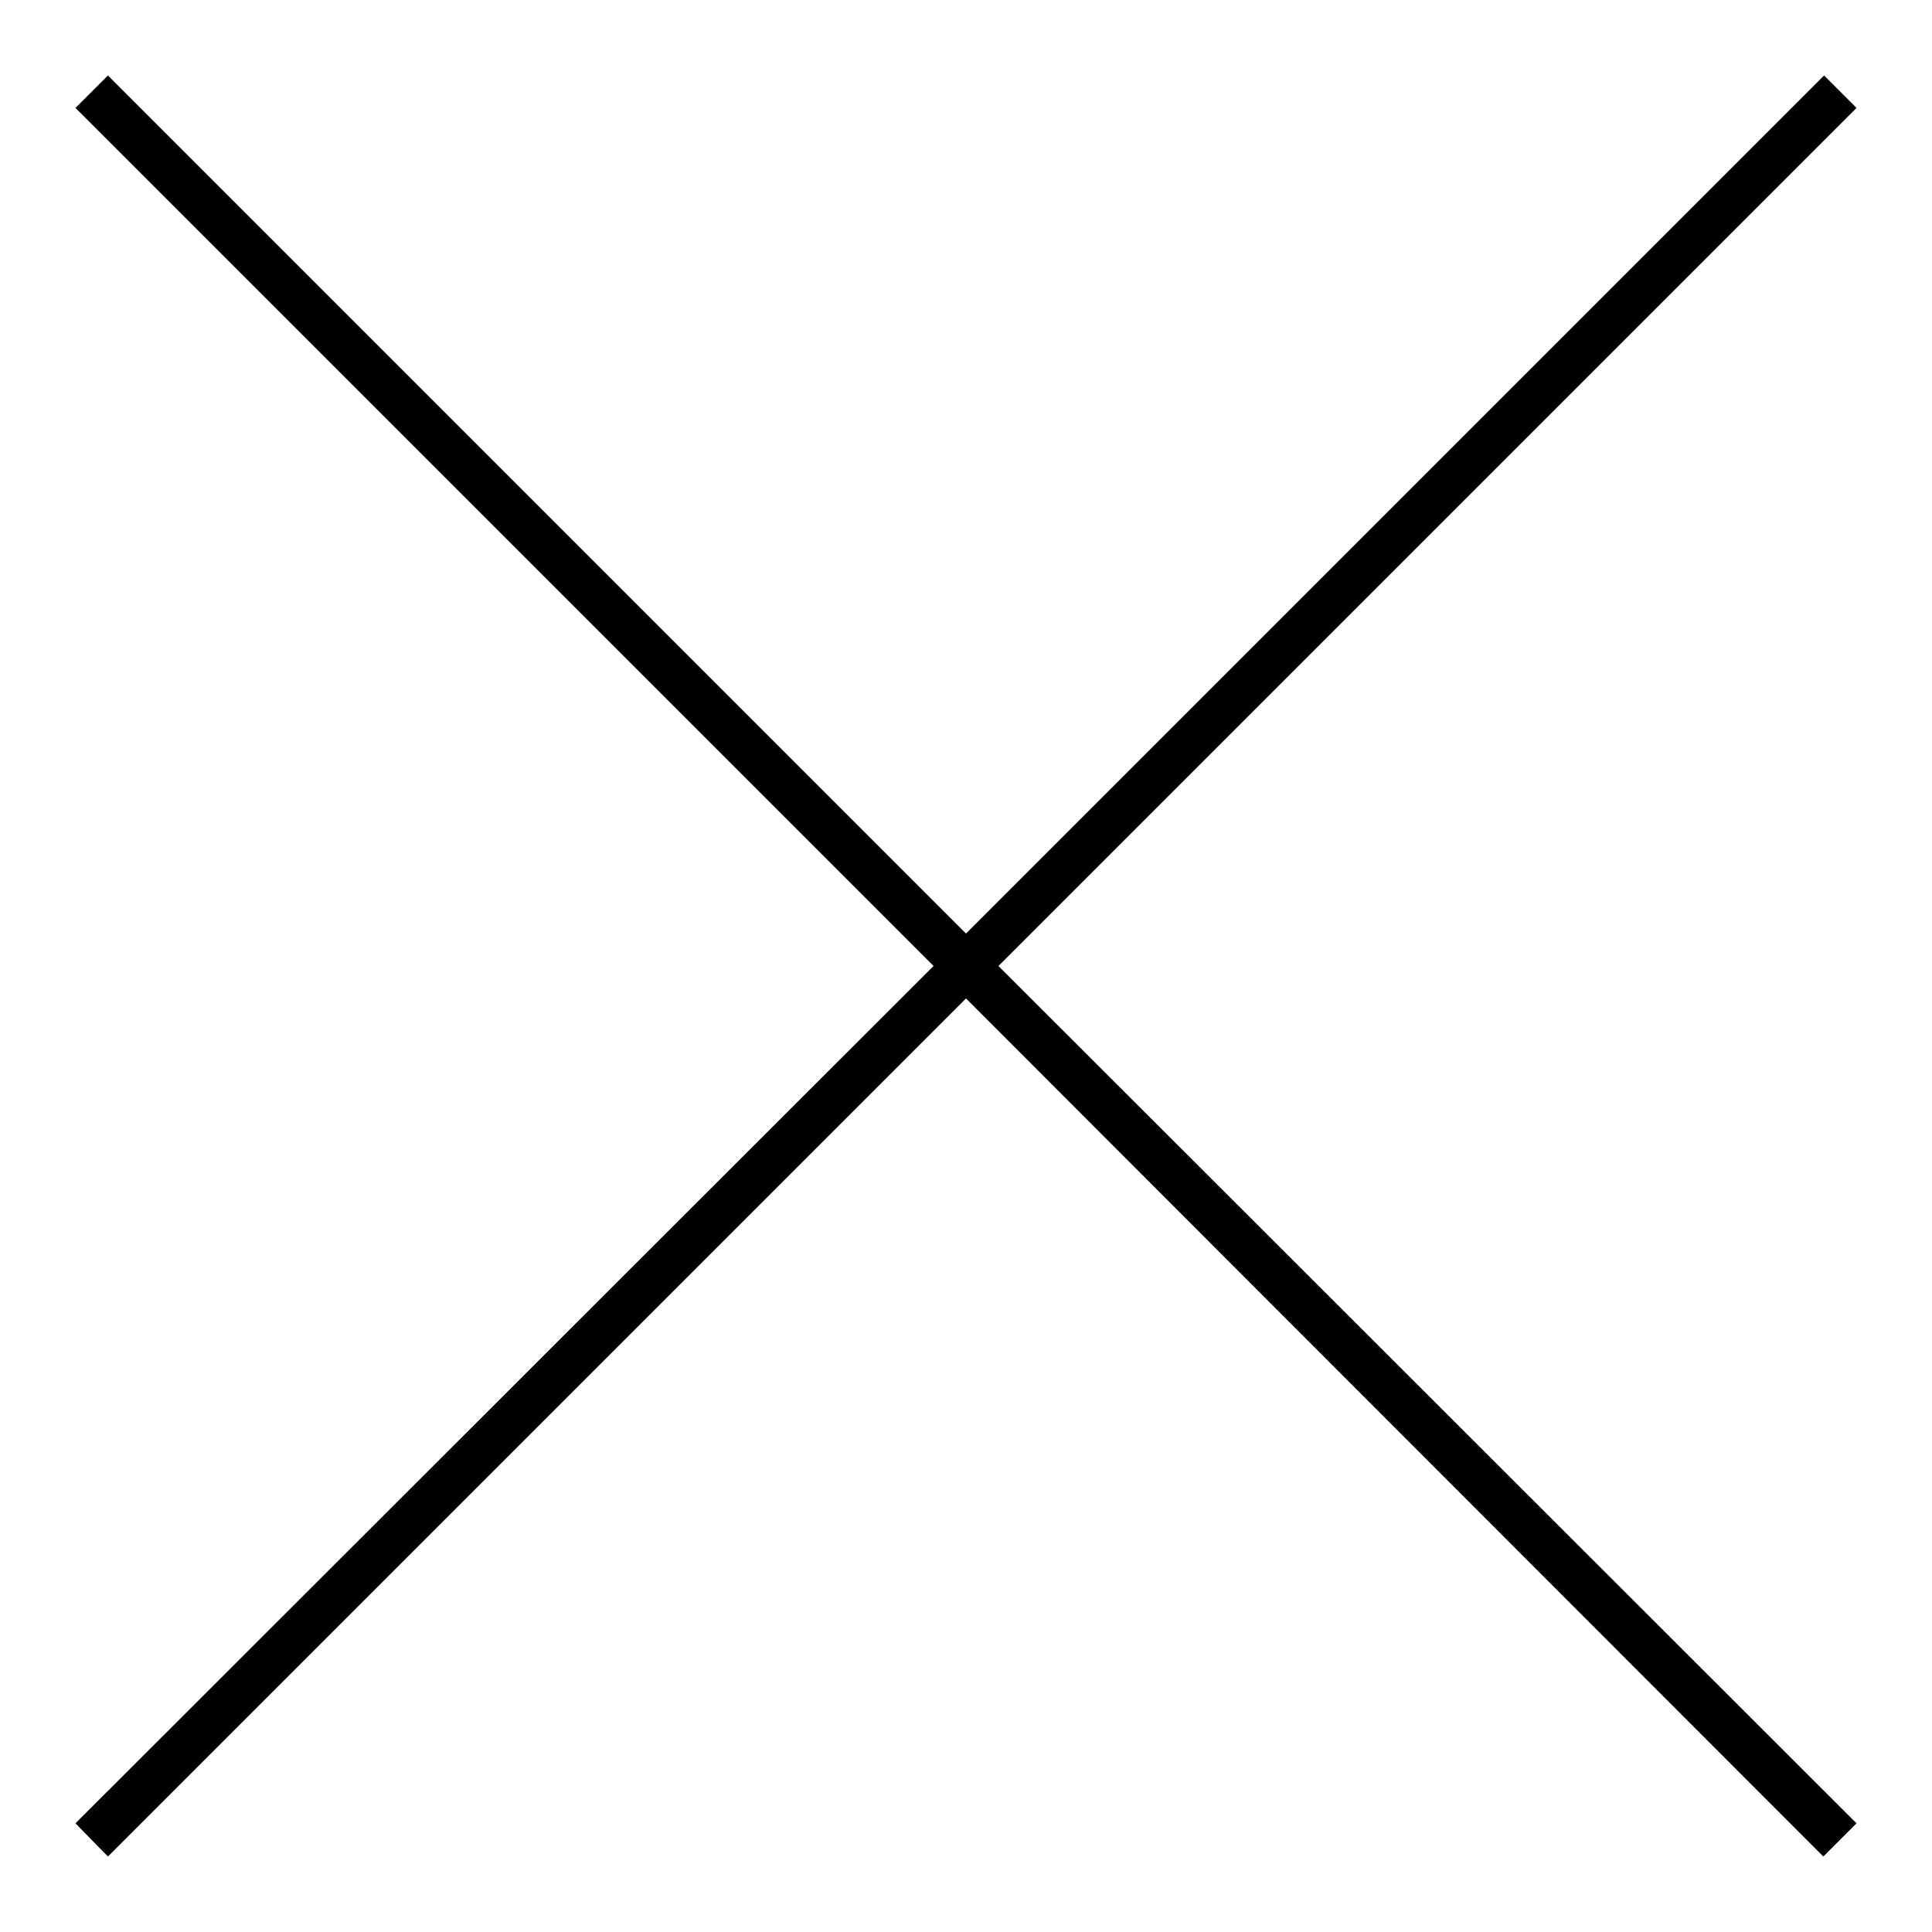
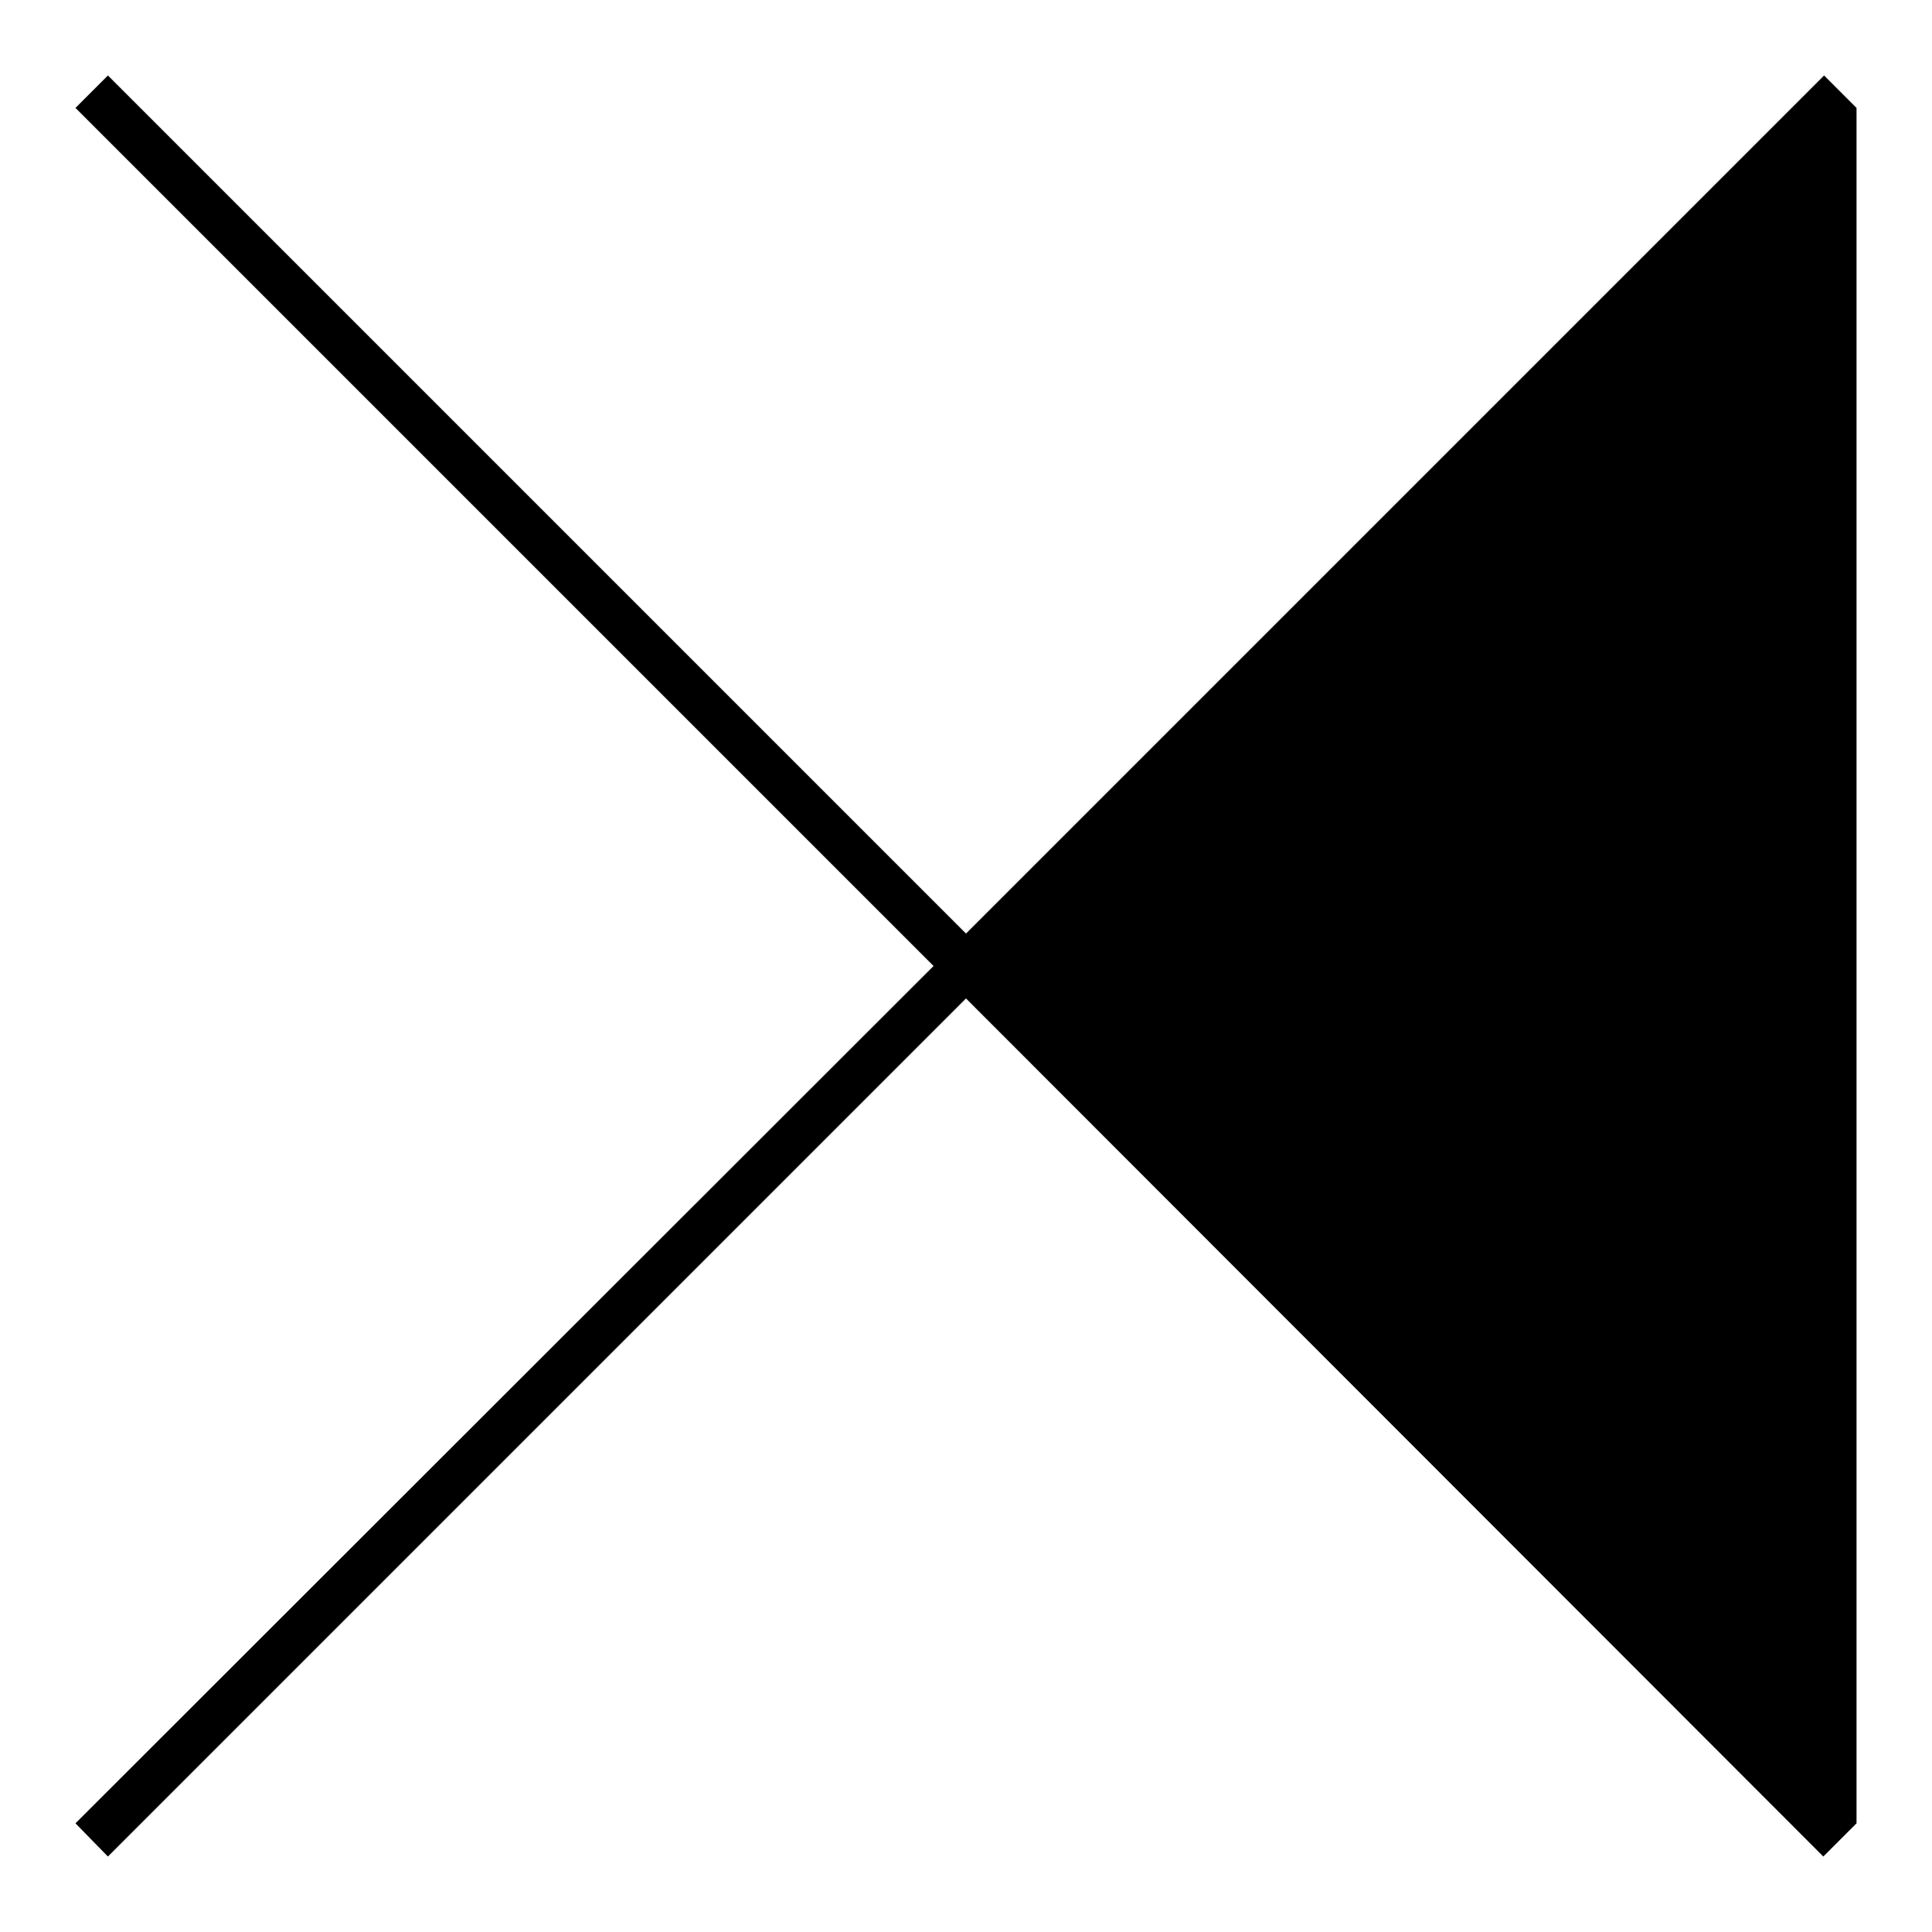
<svg xmlns="http://www.w3.org/2000/svg" version="1.1" x="0px" y="0px" viewBox="0 0 256 256" enable-background="new 0 0 256 256" xml:space="preserve">
  <g>
-     <path fill="#000000" d="M246,14.3l-4.3-4.3L128,123.7L14.3,10L10,14.3L123.7,128L10,241.6l4.3,4.4L128,132.3L241.6,246l4.4-4.4 L132.3,128L246,14.3z" />
+     <path fill="#000000" d="M246,14.3l-4.3-4.3L128,123.7L14.3,10L10,14.3L123.7,128L10,241.6l4.3,4.4L128,132.3L241.6,246l4.4-4.4 L246,14.3z" />
  </g>
</svg>